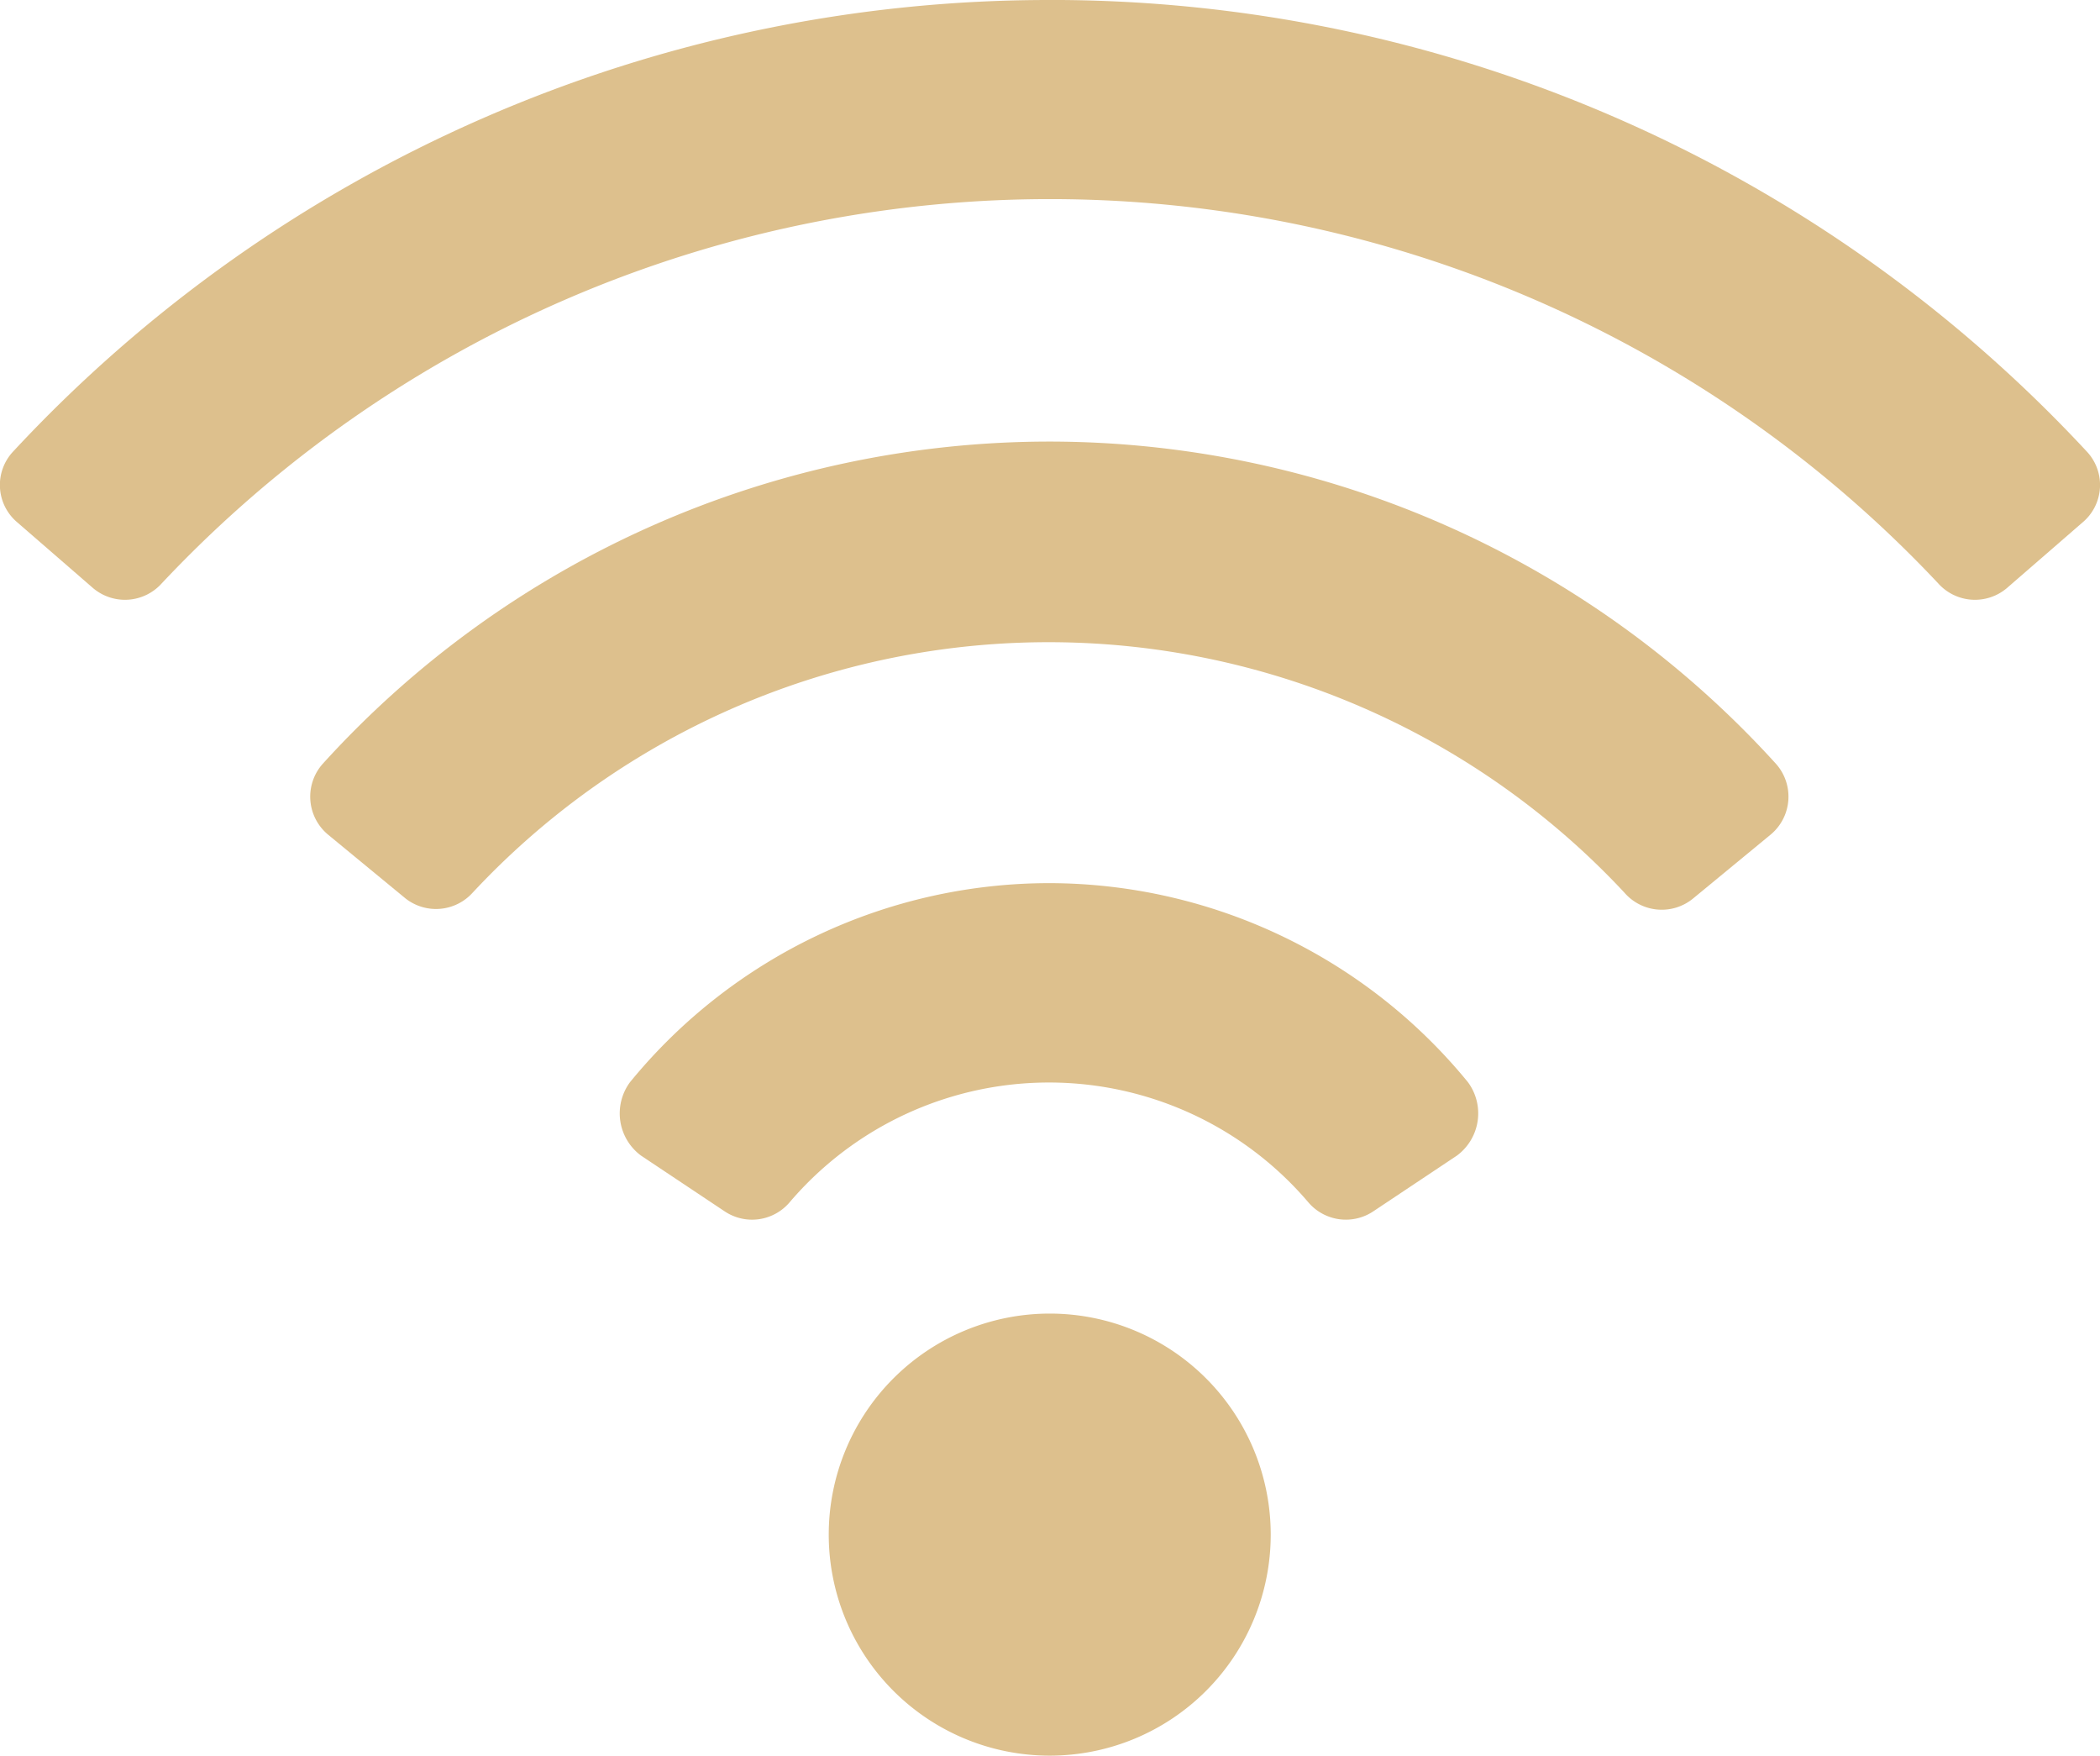
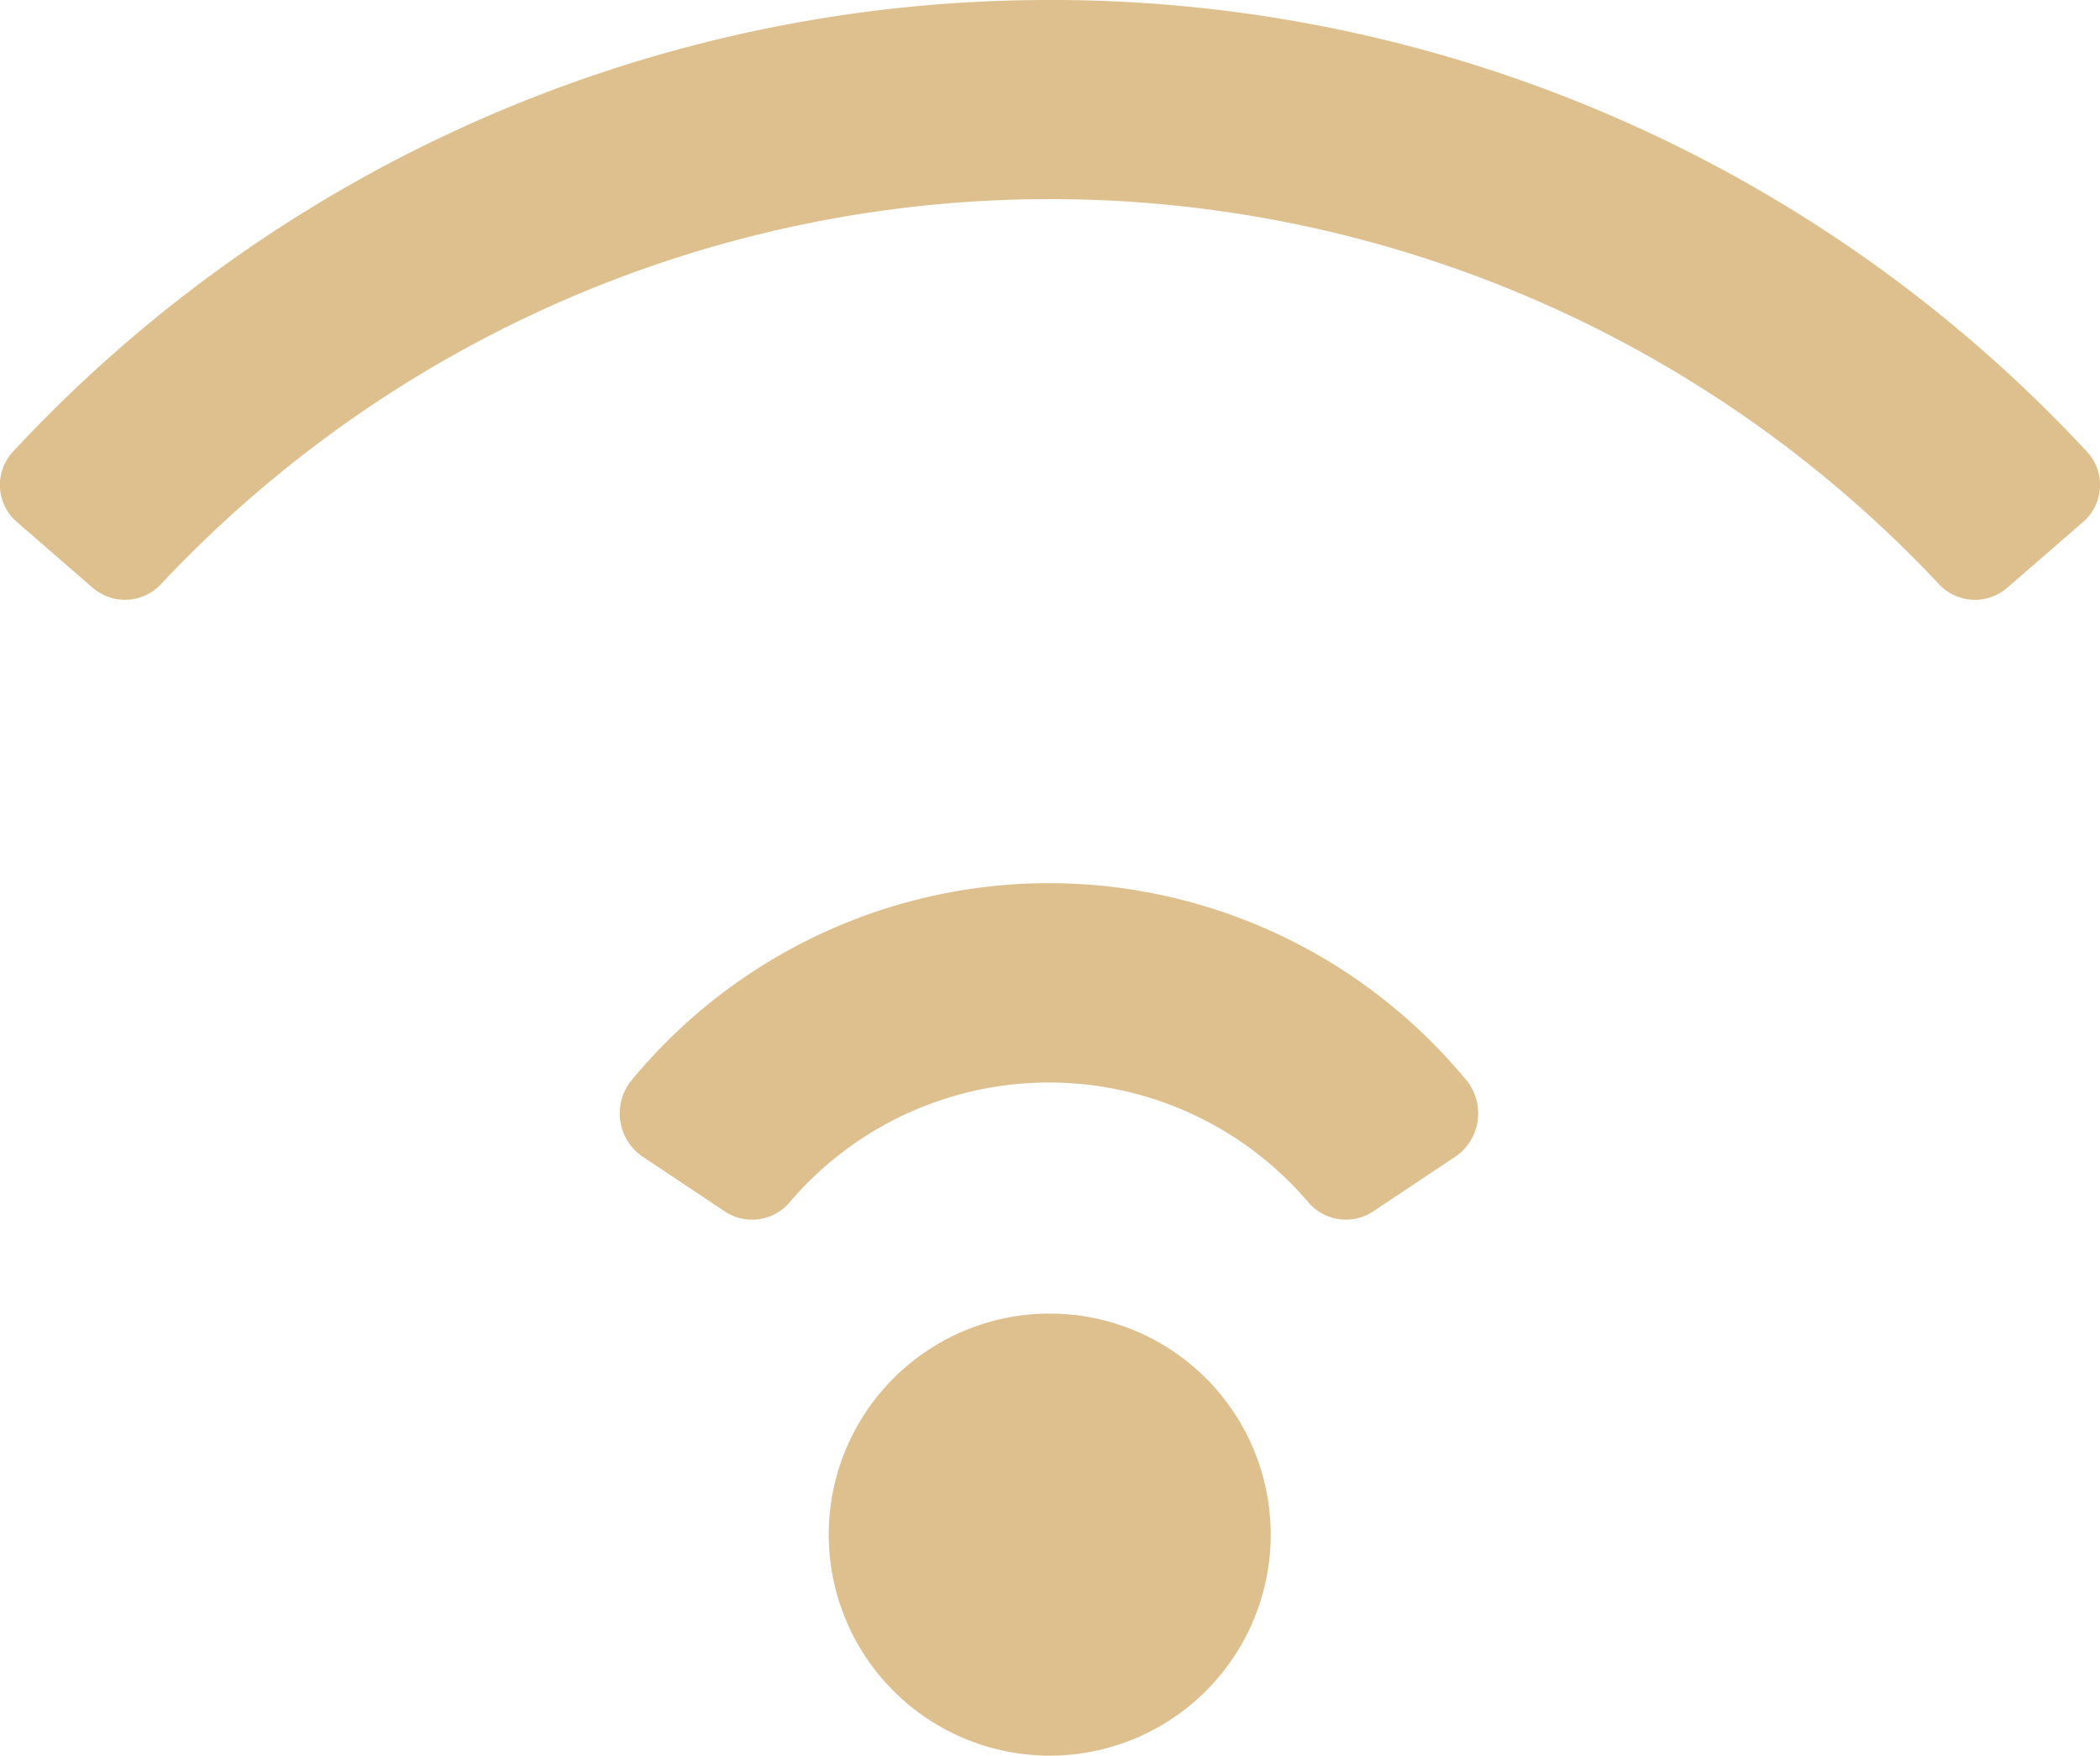
<svg xmlns="http://www.w3.org/2000/svg" width="58.309" height="48.739" viewBox="0 0 58.309 48.739">
  <g id="noun-wifi-3367485" transform="translate(-116.635 -84.934)">
    <path id="Path_3926" data-name="Path 3926" d="M145.789,84.934A39.253,39.253,0,0,0,117,97.468a1.356,1.356,0,0,0,.117,1.968l2.1,1.822h0a1.371,1.371,0,0,0,1.91-.131,33.844,33.844,0,0,1,49.323,0,1.371,1.371,0,0,0,1.91.131l2.1-1.822h0a1.356,1.356,0,0,0,.117-1.968,39.253,39.253,0,0,0-28.787-12.535Z" transform="translate(0 0)" fill="#ddc08d" />
-     <path id="Path_3927" data-name="Path 3927" d="M206.1,183.05A27.254,27.254,0,0,0,185.9,192a1.37,1.37,0,0,0,.16,1.968l2.142,1.764h0a1.37,1.37,0,0,0,1.866-.161,21.863,21.863,0,0,1,31.978,0,1.37,1.37,0,0,0,1.91.161l2.142-1.764a1.37,1.37,0,0,0,.161-1.968A27.254,27.254,0,0,0,206.1,183.05Z" transform="translate(-60.308 -85.858)" fill="#ddc08d" />
    <path id="Path_3928" data-name="Path 3928" d="M266.321,281.17a15.041,15.041,0,0,0-11.66,5.524,1.457,1.457,0,0,0,.306,2.04l2.318,1.545a1.369,1.369,0,0,0,1.793-.233,9.46,9.46,0,0,1,14.43,0,1.37,1.37,0,0,0,1.793.233l2.318-1.545a1.457,1.457,0,0,0,.306-2.04,15.042,15.042,0,0,0-11.6-5.524Z" transform="translate(-120.532 -171.72)" fill="#ddc08d" />
    <path id="Path_3929" data-name="Path 3929" d="M309.3,377.268a6.136,6.136,0,1,1-8.018,3.321,6.137,6.137,0,0,1,8.018-3.321" transform="translate(-161.169 -255.402)" fill="#ddc08d" />
  </g>
</svg>